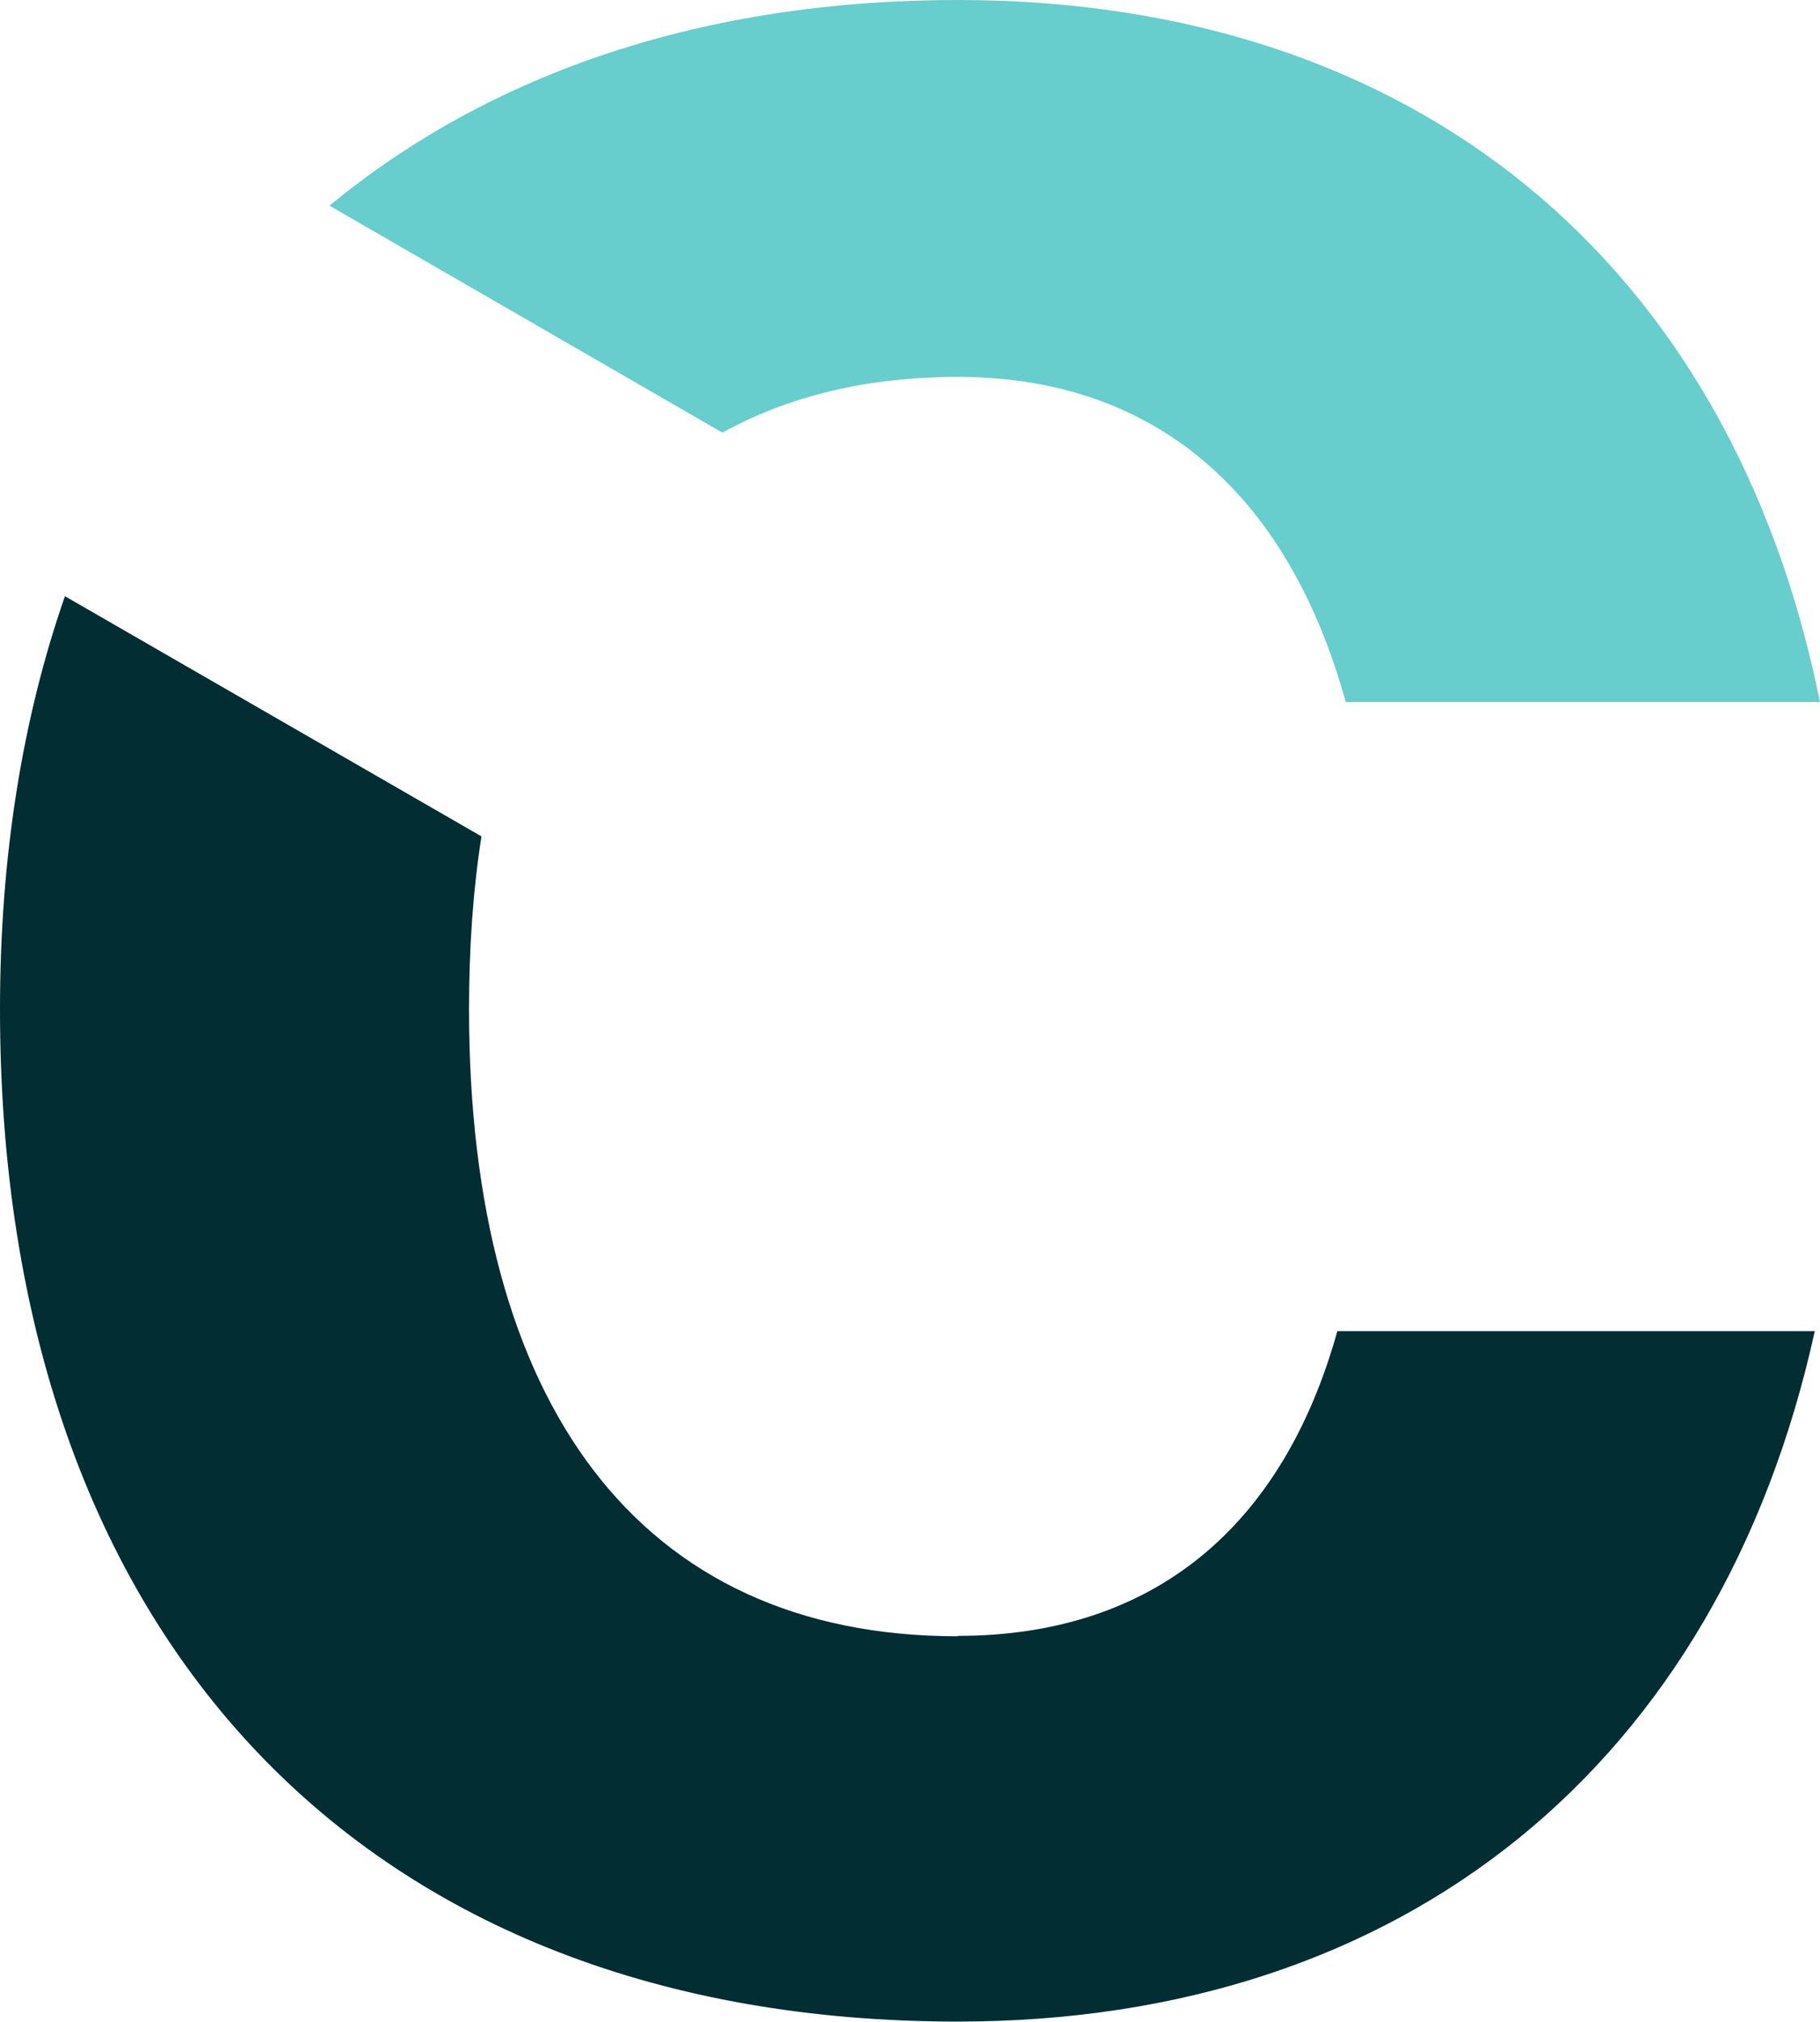
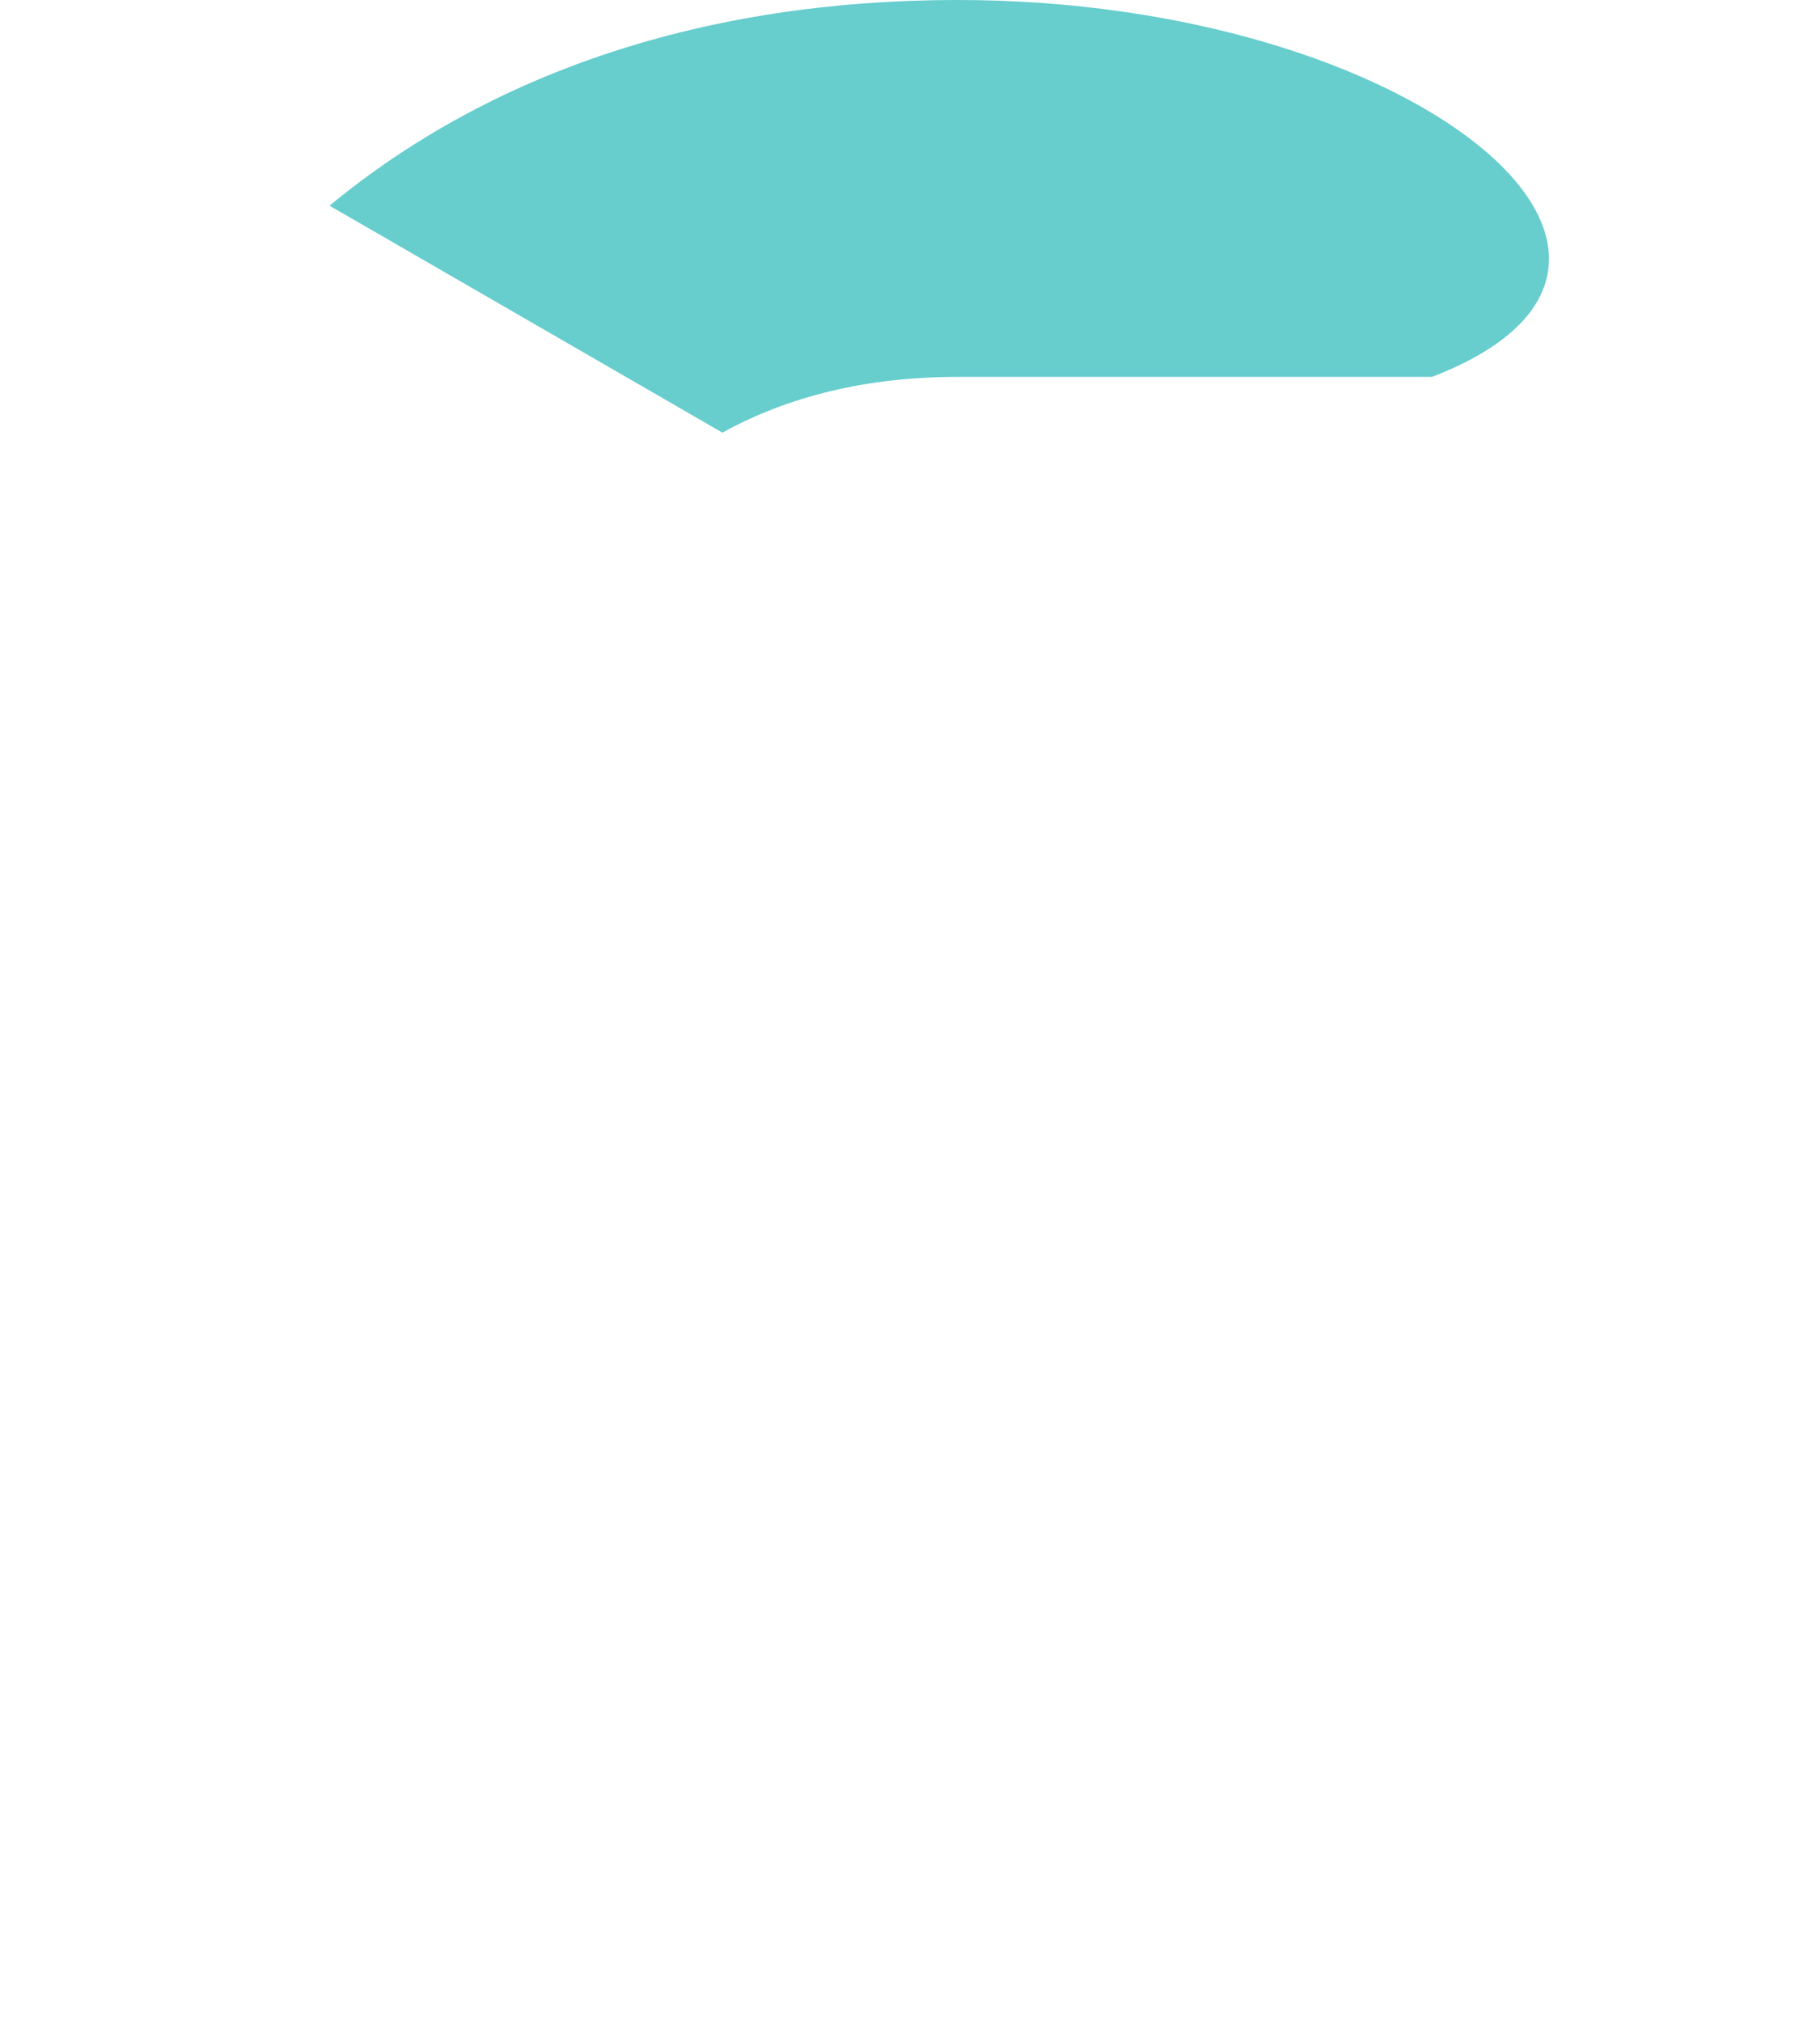
<svg xmlns="http://www.w3.org/2000/svg" id="Layer_2" data-name="Layer 2" viewBox="0 0 45.4 50.43">
  <defs>
    <style>
      .cls-1 {
        fill: #67cdcd;
      }

      .cls-2 {
        fill: #012d33;
      }
    </style>
  </defs>
  <g id="Layer_1-2" data-name="Layer 1">
    <g>
-       <path class="cls-1" d="M23.89,9.4c4.95,0,8.25,2.94,9.68,8.11h11.83C43.18,6.53,35.29,0,23.89,0c-6.32,0-11.65,1.81-15.67,5.13l9.8,5.66c1.65-.91,3.61-1.39,5.87-1.39Z" />
-       <path class="cls-2" d="M23.89,40.81c-7.96,0-12.19-5.81-12.19-15.64,0-1.53.1-2.97.31-4.31L1.62,14.87c-1.06,3.04-1.62,6.5-1.62,10.3,0,15.78,9.18,25.25,23.89,25.25,11.19,0,19.01-6.46,21.38-17.22h-11.91c-1.36,4.88-4.59,7.6-9.47,7.6Z" />
+       <path class="cls-1" d="M23.89,9.4h11.83C43.18,6.53,35.29,0,23.89,0c-6.32,0-11.65,1.81-15.67,5.13l9.8,5.66c1.65-.91,3.61-1.39,5.87-1.39Z" />
    </g>
  </g>
</svg>